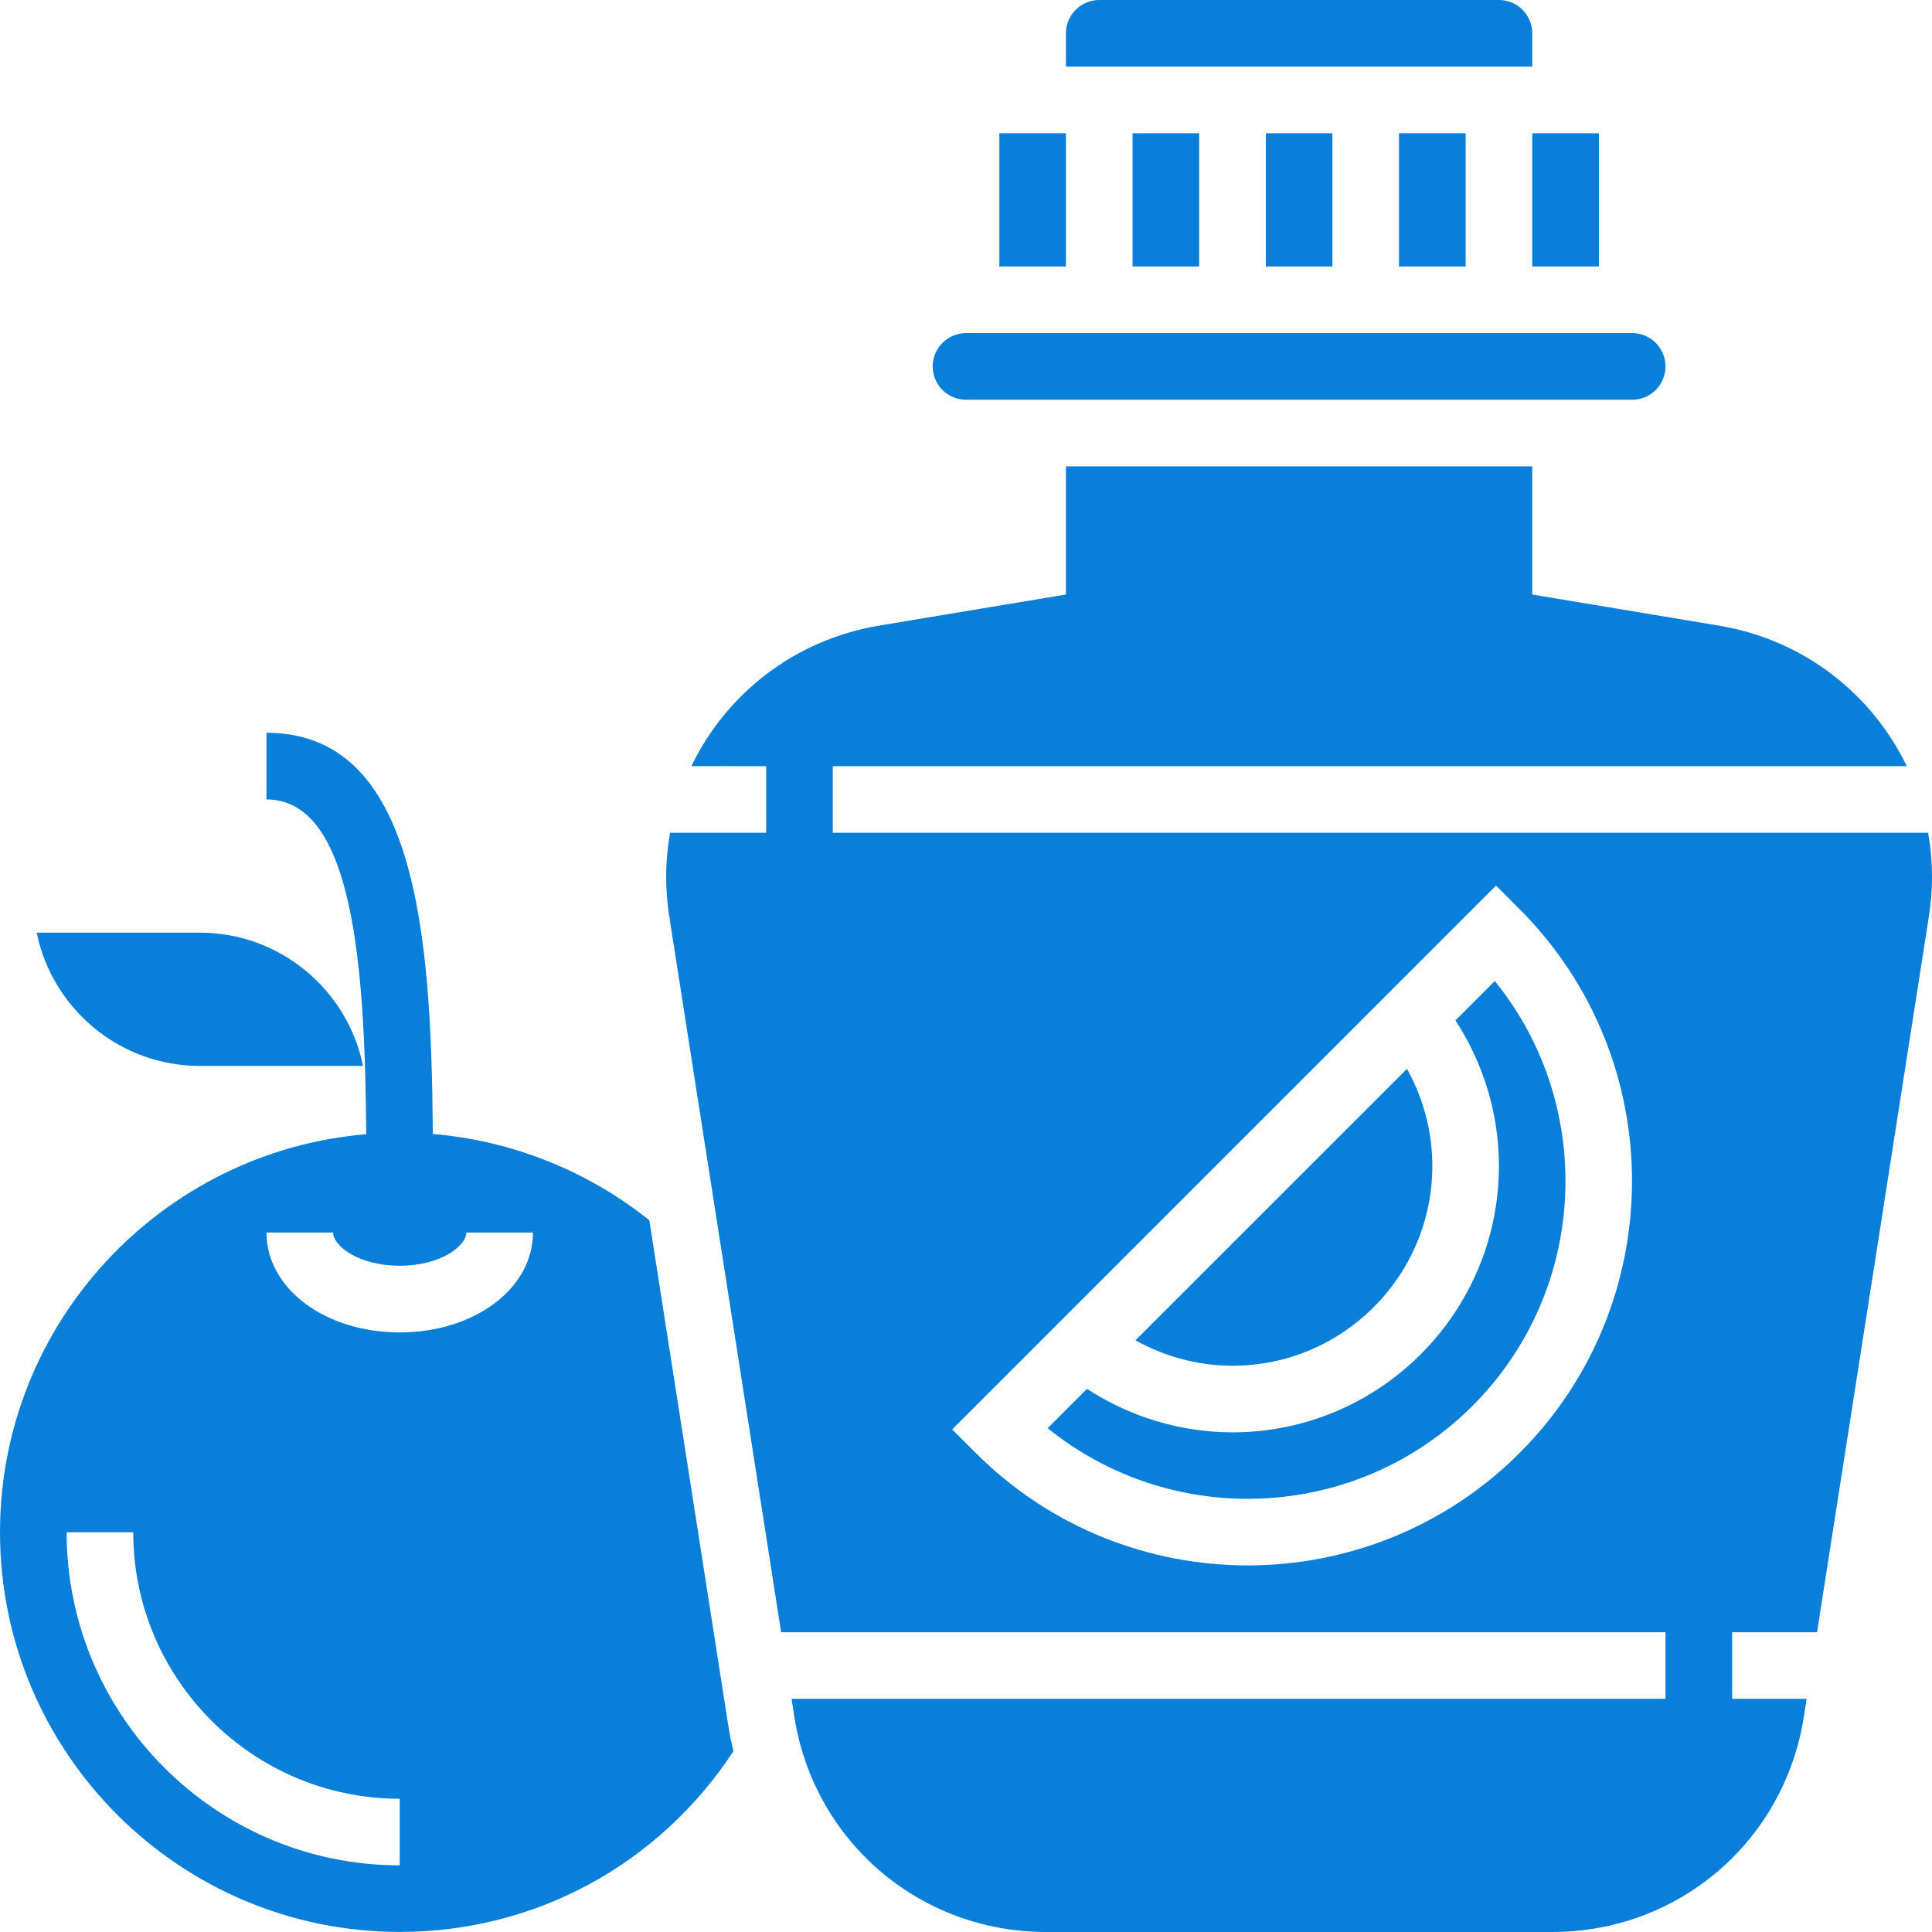
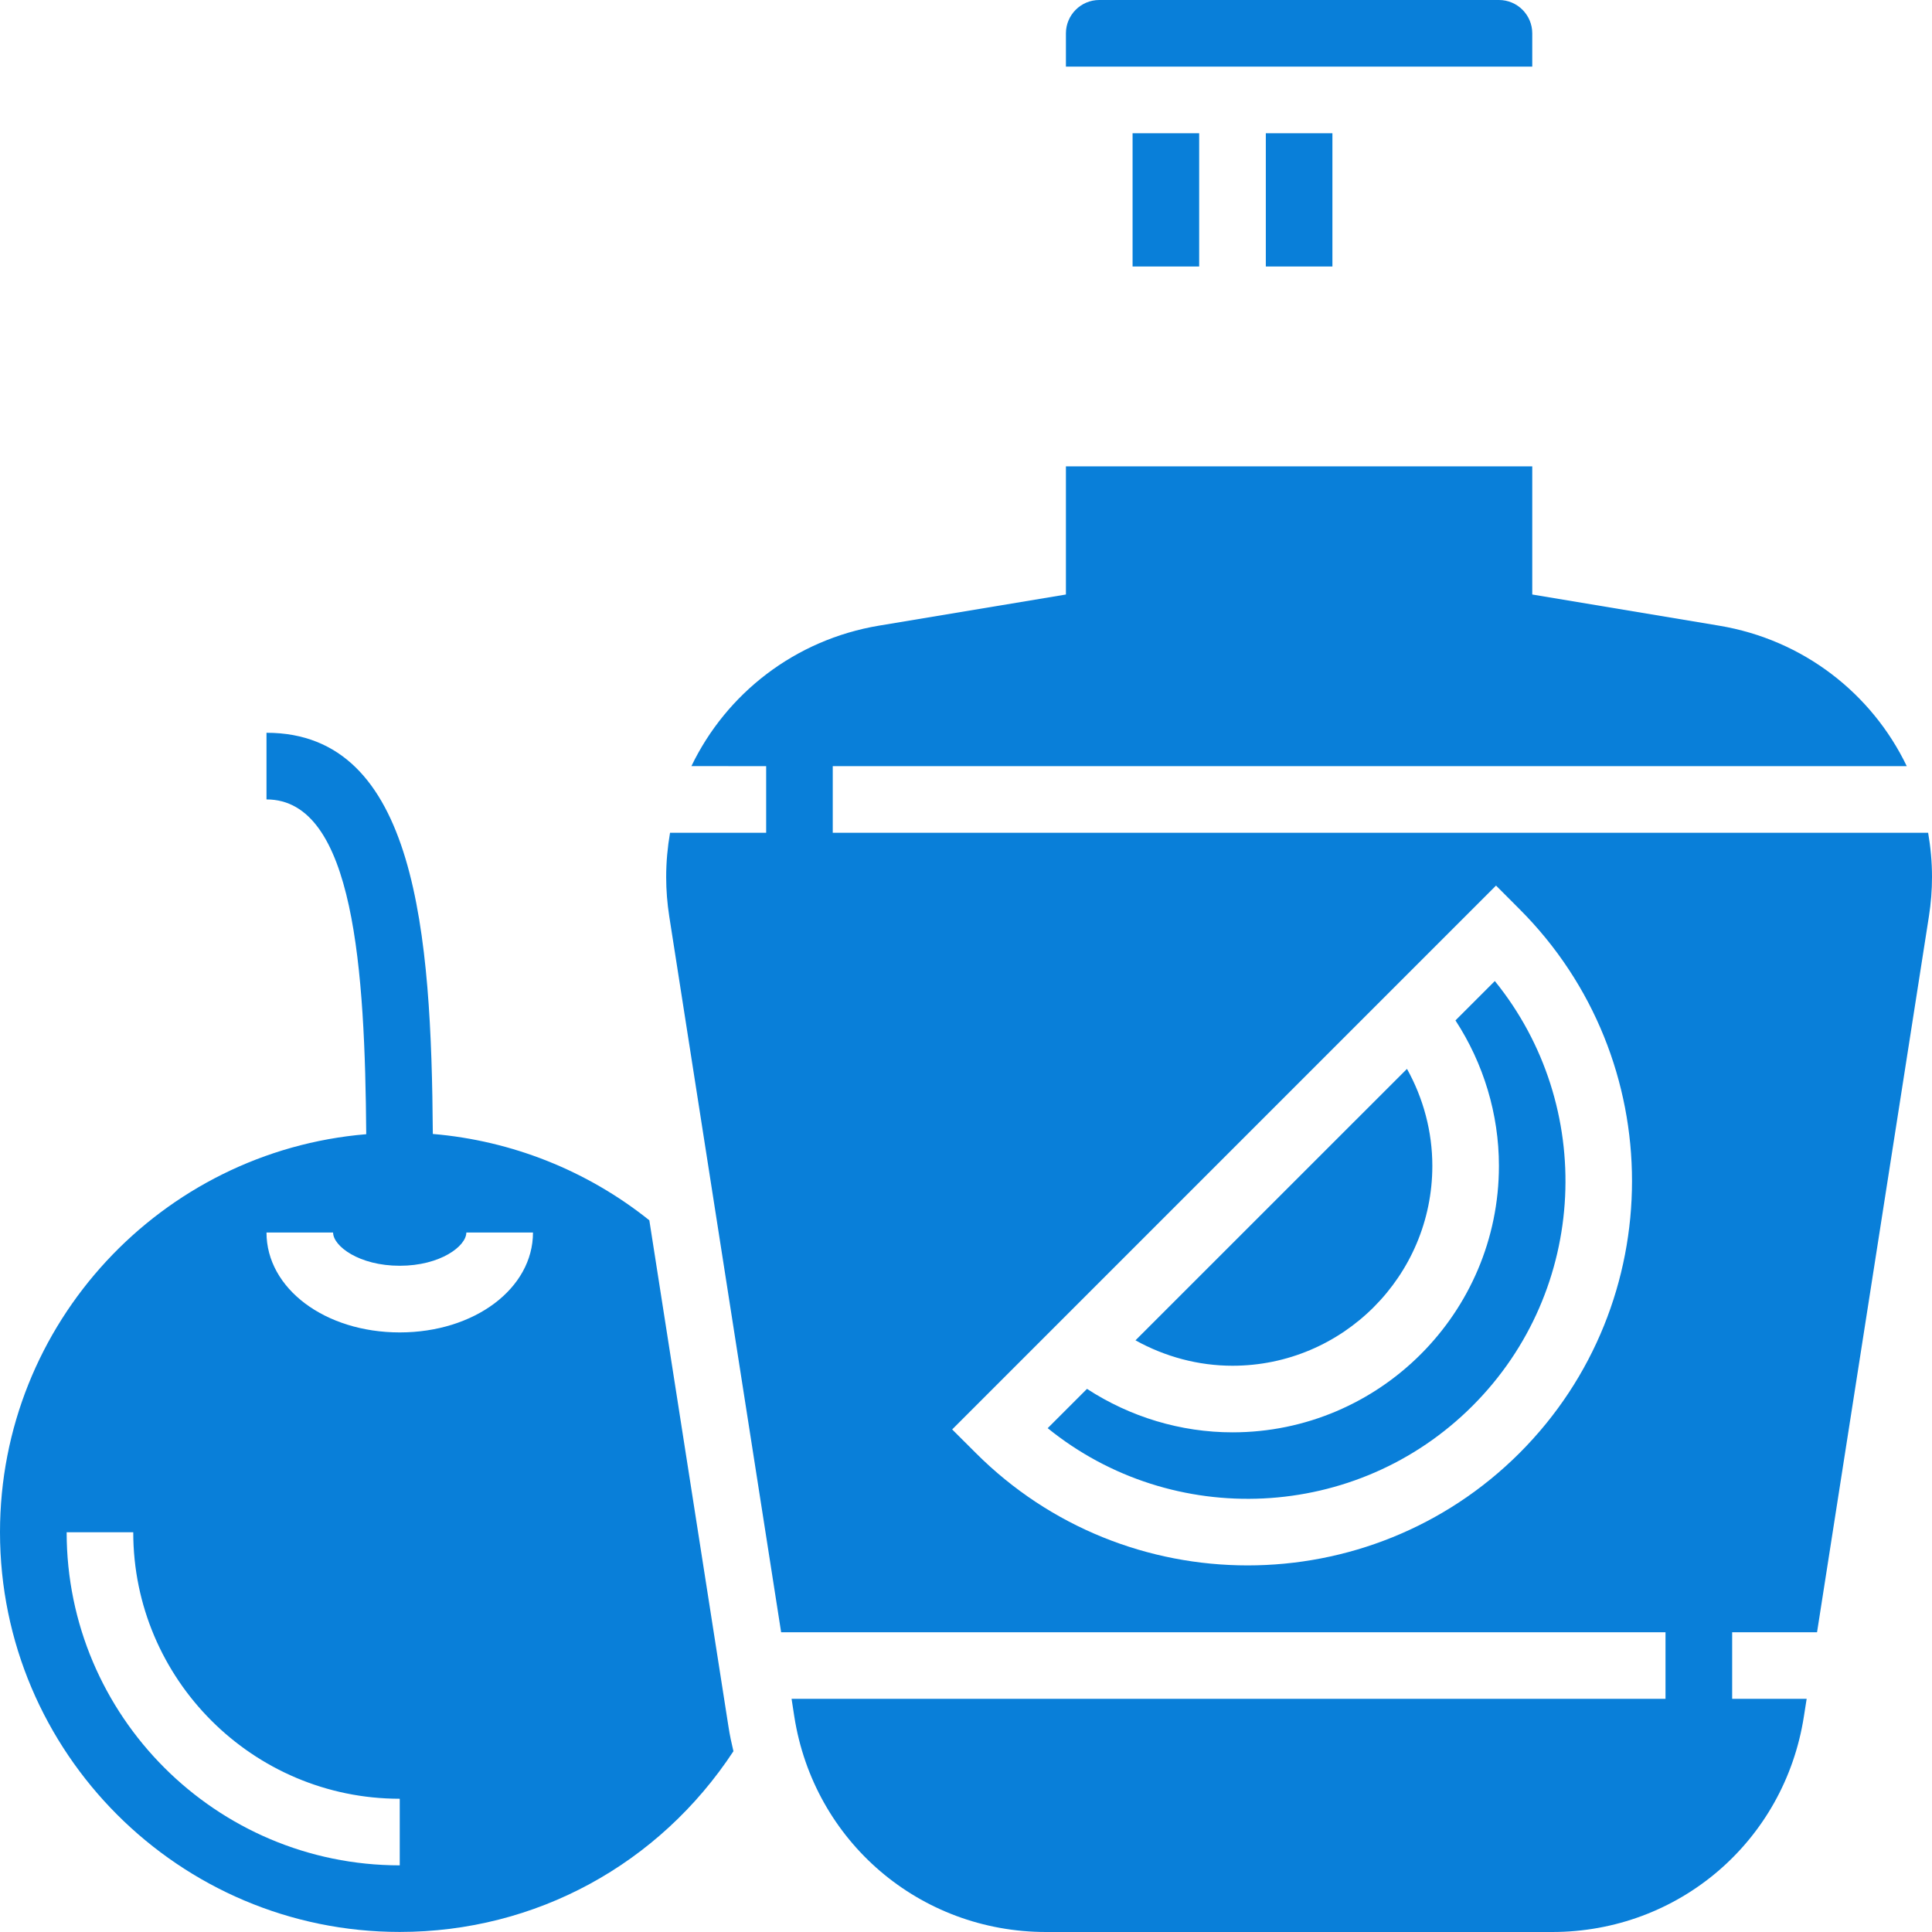
<svg xmlns="http://www.w3.org/2000/svg" width="32" height="32" viewBox="0 0 32 32" fill="none">
  <path d="M18.759 2.207H19.862V4.414H18.759V2.207Z" fill="#097FD9" />
-   <path d="M16.552 2.207H17.655V4.414H16.552V2.207Z" fill="#097FD9" />
-   <path d="M16 6.621H27.035C27.339 6.621 27.586 6.373 27.586 6.069C27.586 5.765 27.339 5.517 27.035 5.517H16C15.696 5.517 15.448 5.765 15.448 6.069C15.448 6.373 15.696 6.621 16 6.621Z" fill="#097FD9" />
  <path d="M20.966 2.207H22.069V4.414H20.966V2.207Z" fill="#097FD9" />
-   <path d="M23.172 2.207H24.276V4.414H23.172V2.207Z" fill="#097FD9" />
-   <path d="M25.379 2.207H26.483V4.414H25.379V2.207Z" fill="#097FD9" />
  <path d="M25.379 0.552C25.379 0.248 25.132 0 24.828 0H18.207C17.903 0 17.655 0.248 17.655 0.552V1.103H25.379V0.552Z" fill="#097FD9" />
  <path d="M31.936 13.793H13.793V12.69H31.582C31.003 11.487 29.869 10.595 28.473 10.363L25.379 9.847V7.724H17.655V9.847L14.562 10.362C13.165 10.595 12.031 11.487 11.452 12.689L12.69 12.69V13.793H11.098C11.057 14.031 11.034 14.276 11.034 14.526C11.034 14.742 11.051 14.961 11.085 15.178L12.938 27.035H27.586V28.138H13.111L13.156 28.43C13.479 30.499 15.233 32 17.327 32H25.708C27.802 32 29.556 30.499 29.878 28.43L29.924 28.138H28.69V27.035H30.096L31.949 15.177C31.983 14.961 32 14.742 32 14.526C32 14.276 31.977 14.031 31.936 13.793H31.936ZM25.169 24.066C23.927 25.307 22.296 25.928 20.665 25.928C19.034 25.928 17.403 25.307 16.162 24.066L15.771 23.676L24.779 14.668L25.169 15.059C27.652 17.542 27.652 21.582 25.169 24.066H25.169Z" fill="#097FD9" />
  <path d="M24.107 16.901C24.572 17.614 24.827 18.453 24.827 19.31C24.827 21.744 22.847 23.724 20.414 23.724C19.556 23.724 18.718 23.469 18.004 23.004L17.353 23.655C19.419 25.33 22.468 25.207 24.39 23.285C26.311 21.364 26.434 18.315 24.759 16.249L24.107 16.901Z" fill="#097FD9" />
  <path d="M23.724 19.31C23.724 18.745 23.576 18.192 23.304 17.704L18.807 22.2C19.297 22.472 19.849 22.621 20.414 22.621C22.239 22.621 23.724 21.136 23.724 19.31Z" fill="#097FD9" />
-   <path d="M3.311 17.655H6.013C5.757 16.398 4.643 15.448 3.311 15.448H0.608C0.864 16.706 1.978 17.655 3.311 17.655Z" fill="#097FD9" />
  <path d="M10.755 20.212C9.729 19.39 8.476 18.892 7.169 18.782C7.145 15.472 6.901 12.137 4.414 12.137V13.241C5.872 13.241 6.045 16.09 6.066 18.786C2.674 19.069 0 21.916 0 25.378C0 29.029 2.97 31.999 6.621 31.999C8.872 31.999 10.917 30.879 12.148 29.006C12.116 28.872 12.087 28.738 12.066 28.6L10.755 20.212ZM6.621 30.896C3.579 30.896 1.104 28.421 1.104 25.379H2.207C2.207 27.813 4.187 29.793 6.621 29.793V30.896ZM6.621 22.069C5.383 22.069 4.414 21.342 4.414 20.414H5.517C5.517 20.639 5.947 20.965 6.621 20.965C7.294 20.965 7.724 20.639 7.724 20.414H8.828C8.828 21.342 7.858 22.069 6.621 22.069Z" fill="#097FD9" />
</svg>